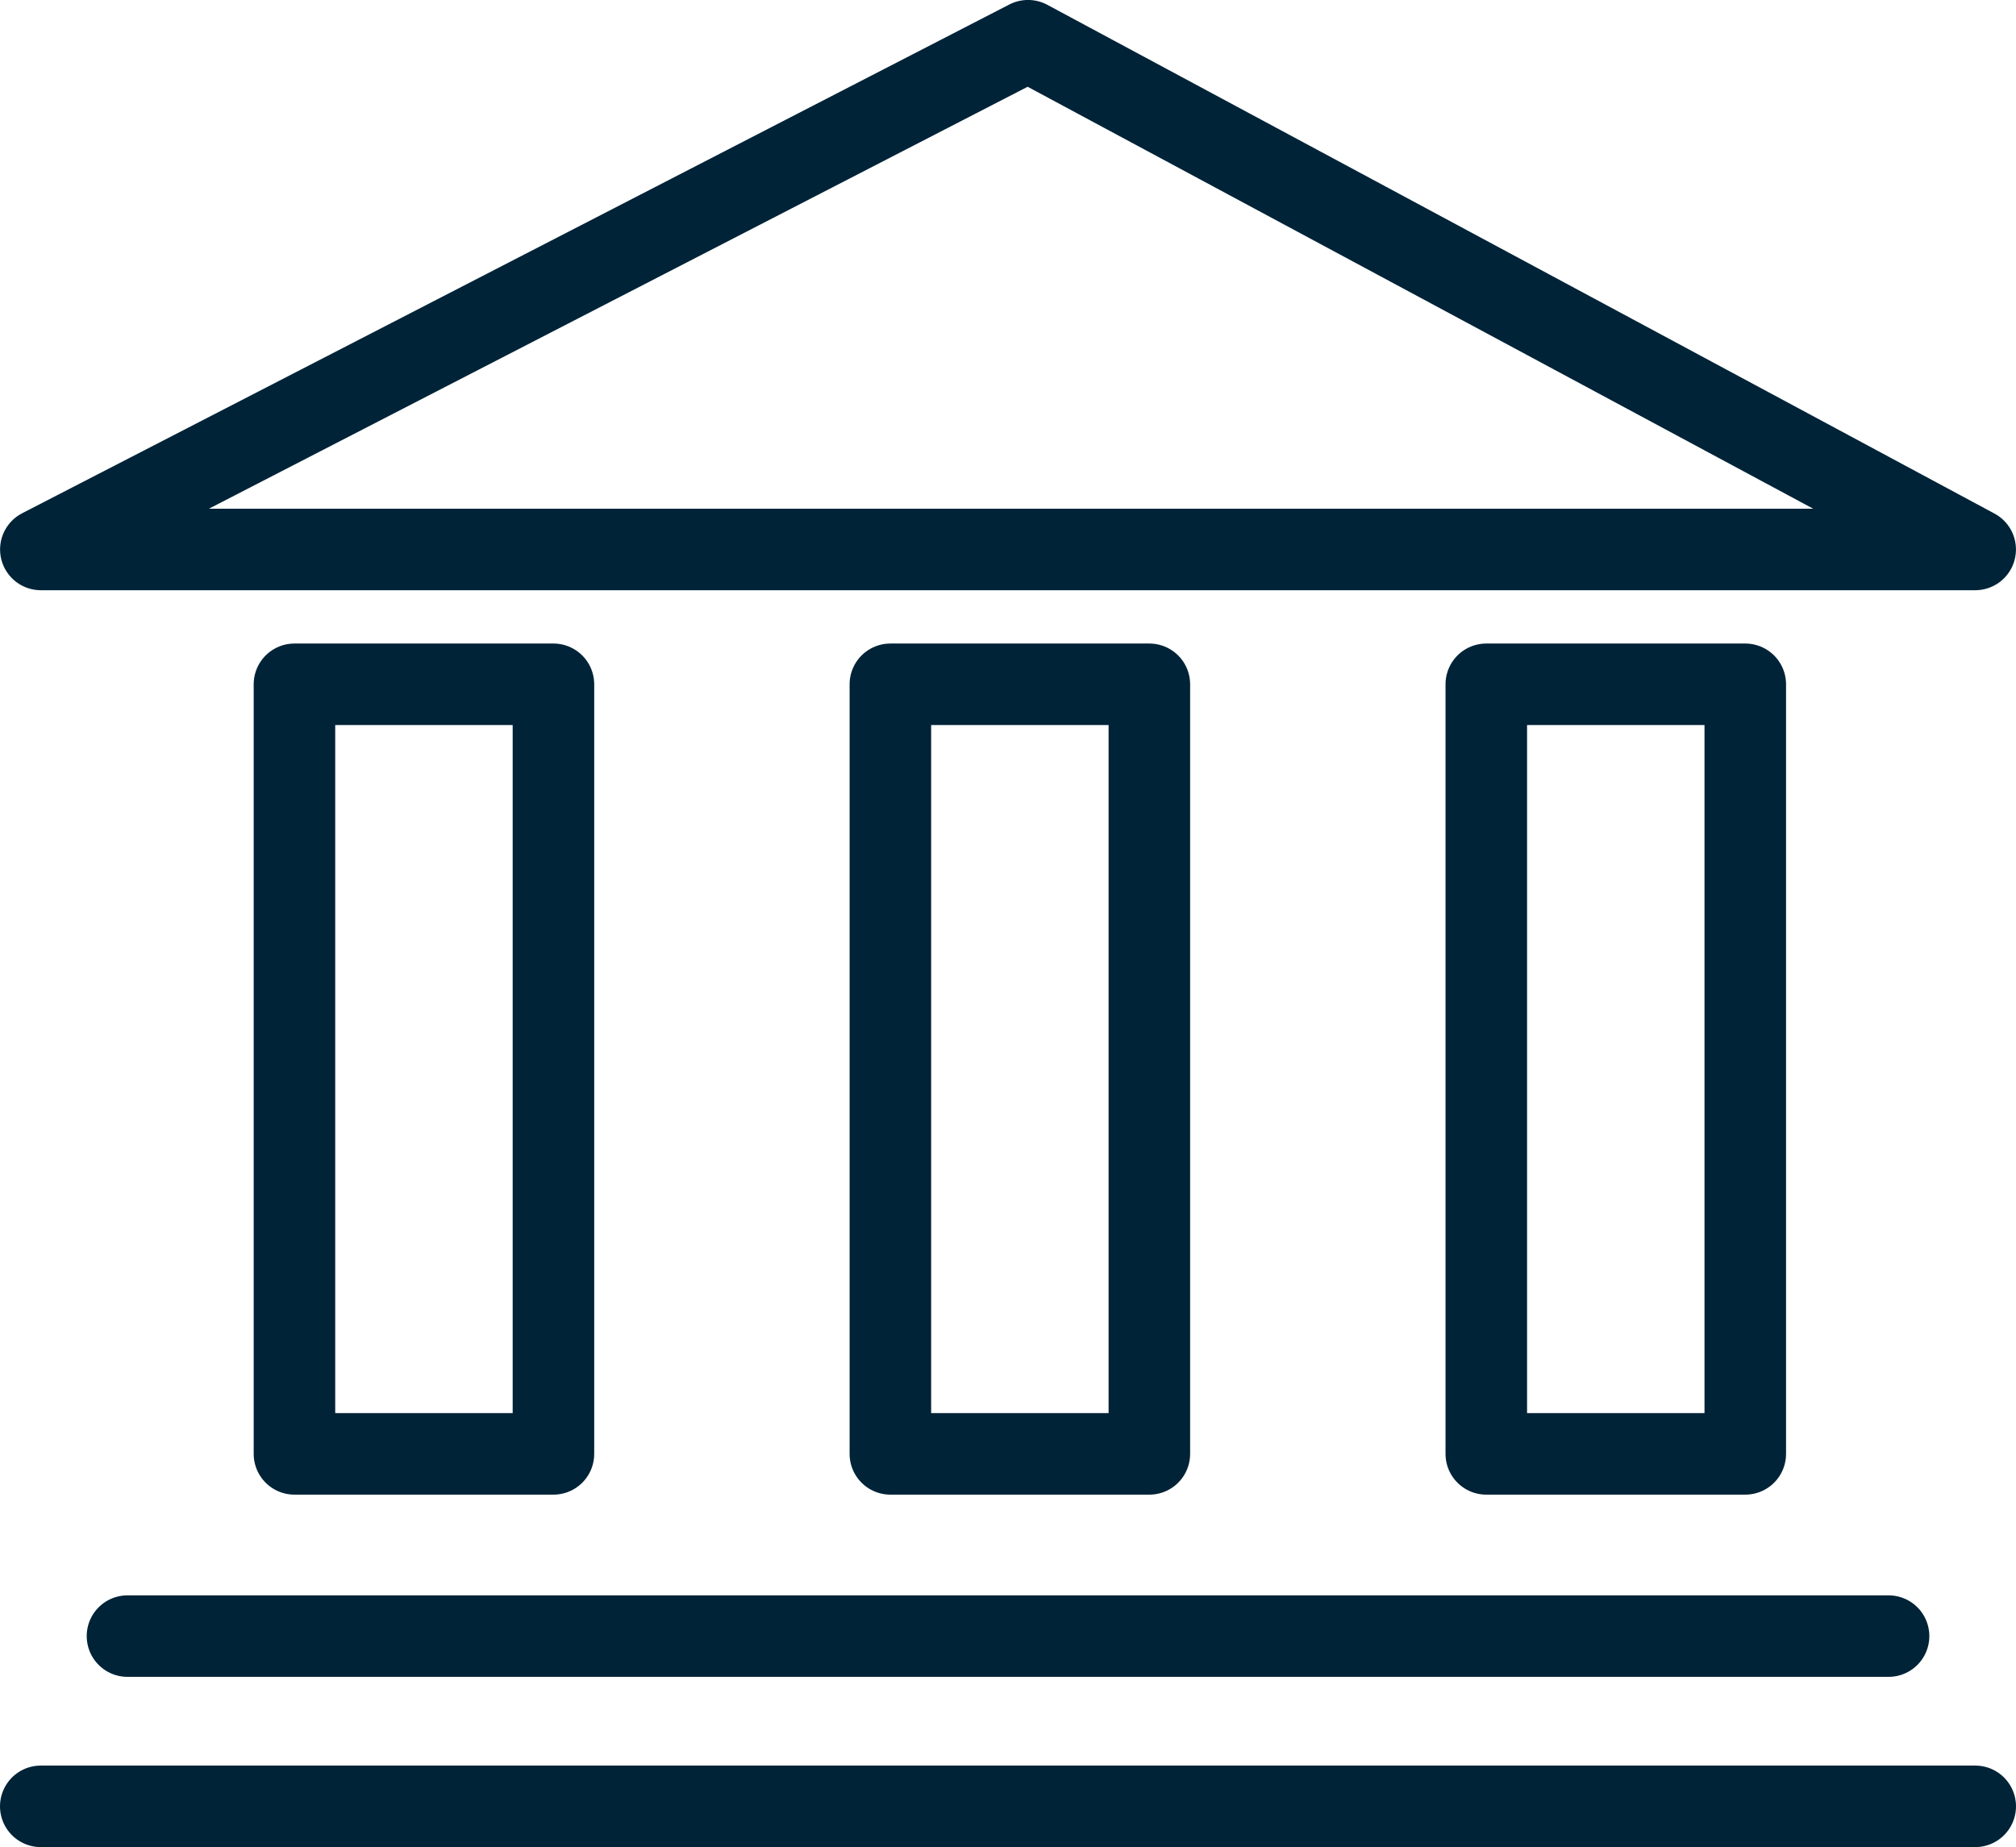
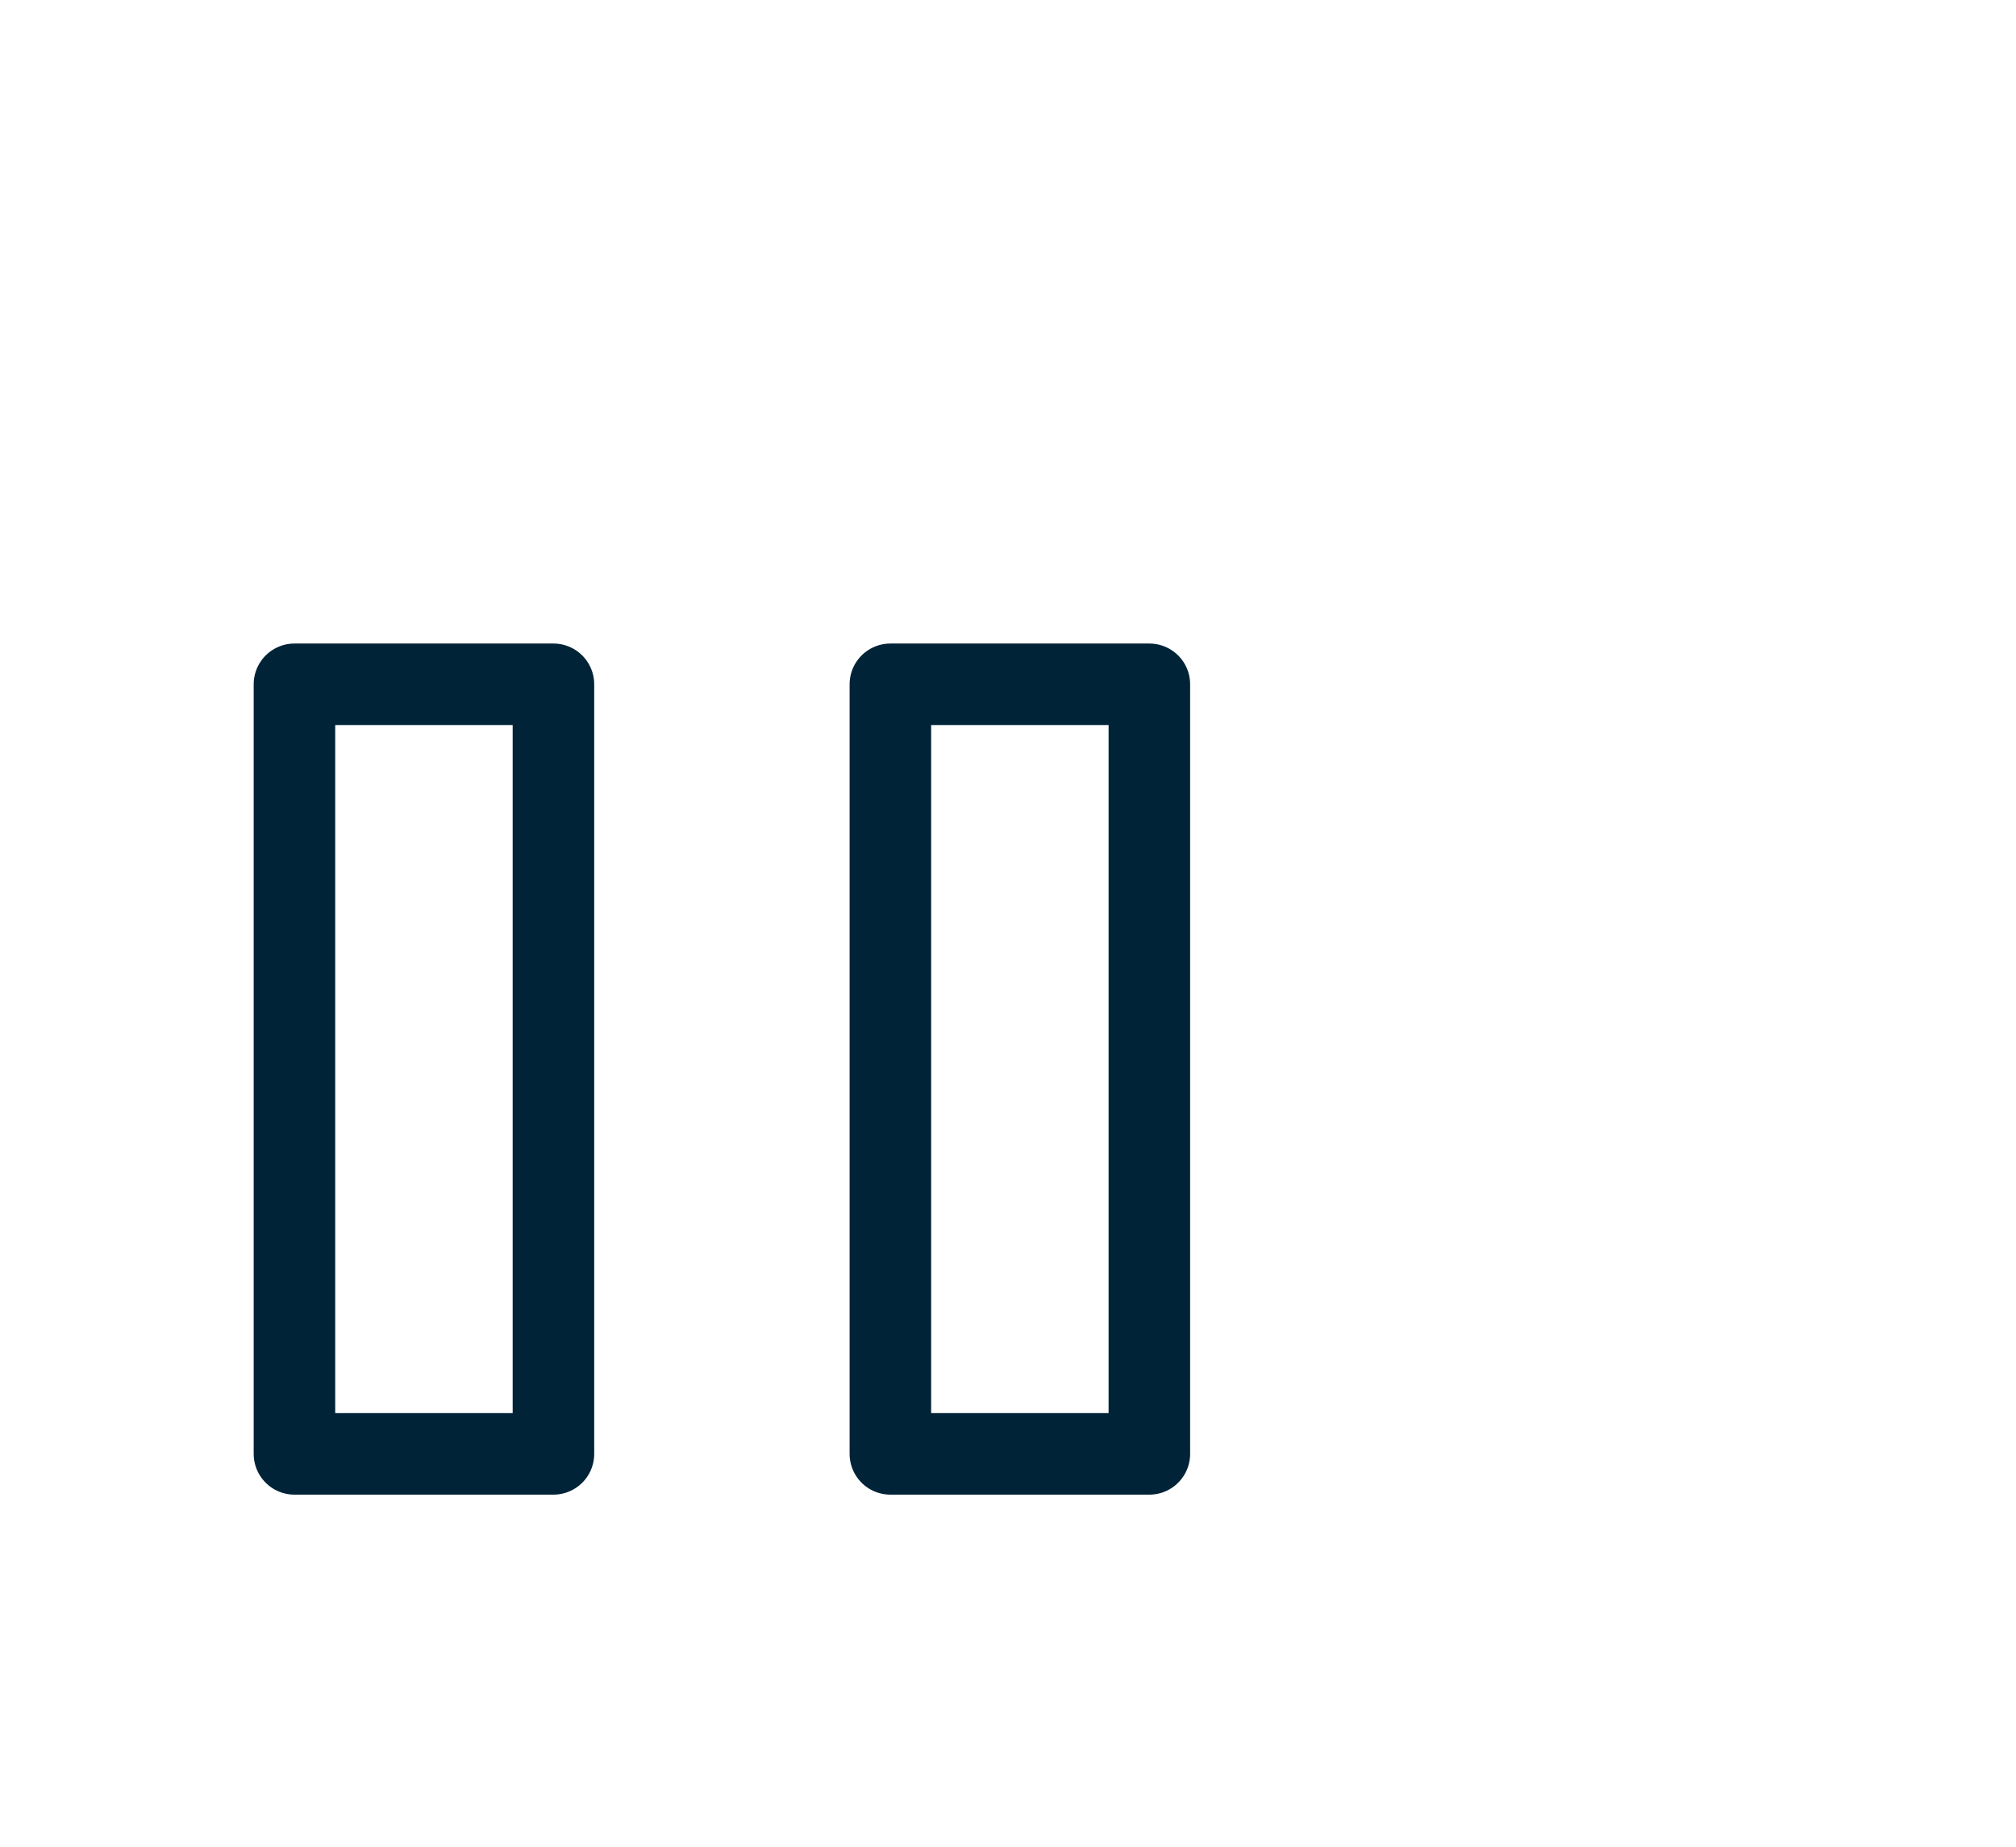
<svg xmlns="http://www.w3.org/2000/svg" width="49.453" height="45.321" viewBox="0 0 49.453 45.321">
  <g id="Grupo_692" data-name="Grupo 692" transform="translate(1 1)">
-     <path id="Trazado_349" data-name="Trazado 349" d="M14613.86,4968.4l24.216-12.483,23.234,12.483Z" transform="translate(-14613.858 -4955.918)" fill="none" stroke="#002337" stroke-linecap="round" stroke-linejoin="round" stroke-width="2" />
    <g id="Rectángulo_199" data-name="Rectángulo 199" transform="translate(19.841 14.79)" fill="none" stroke="#002337" stroke-linecap="round" stroke-linejoin="round" stroke-width="2">
      <rect width="8.353" height="20.883" stroke="none" />
      <rect x="1" y="1" width="6.353" height="18.883" fill="none" />
    </g>
    <g id="Rectángulo_200" data-name="Rectángulo 200" transform="translate(34.459 14.79)" fill="none" stroke="#002337" stroke-linecap="round" stroke-linejoin="round" stroke-width="2">
      <rect width="8.353" height="20.883" stroke="none" />
+     </g>
+     <g id="Rectángulo_201" data-name="Rectángulo 201" transform="translate(5.223 14.79)" fill="none" stroke="#002337" stroke-linecap="round" stroke-linejoin="round" stroke-width="2">
      <rect x="1" y="1" width="6.353" height="18.883" fill="none" />
    </g>
-     <g id="Rectángulo_201" data-name="Rectángulo 201" transform="translate(5.223 14.79)" fill="none" stroke="#002337" stroke-linecap="round" stroke-linejoin="round" stroke-width="2">
-       <rect width="8.353" height="20.883" stroke="none" />
-       <rect x="1" y="1" width="6.353" height="18.883" fill="none" />
-     </g>
-     <path id="Trazado_350" data-name="Trazado 350" d="M14614.034,4975.662h43.2" transform="translate(-14611.907 -4936.518)" fill="none" stroke="#002337" stroke-linecap="round" stroke-width="2" />
-     <path id="Trazado_351" data-name="Trazado 351" d="M14614.034,4975.662h47.453" transform="translate(-14614.034 -4932.341)" fill="none" stroke="#002337" stroke-linecap="round" stroke-width="2" />
  </g>
</svg>